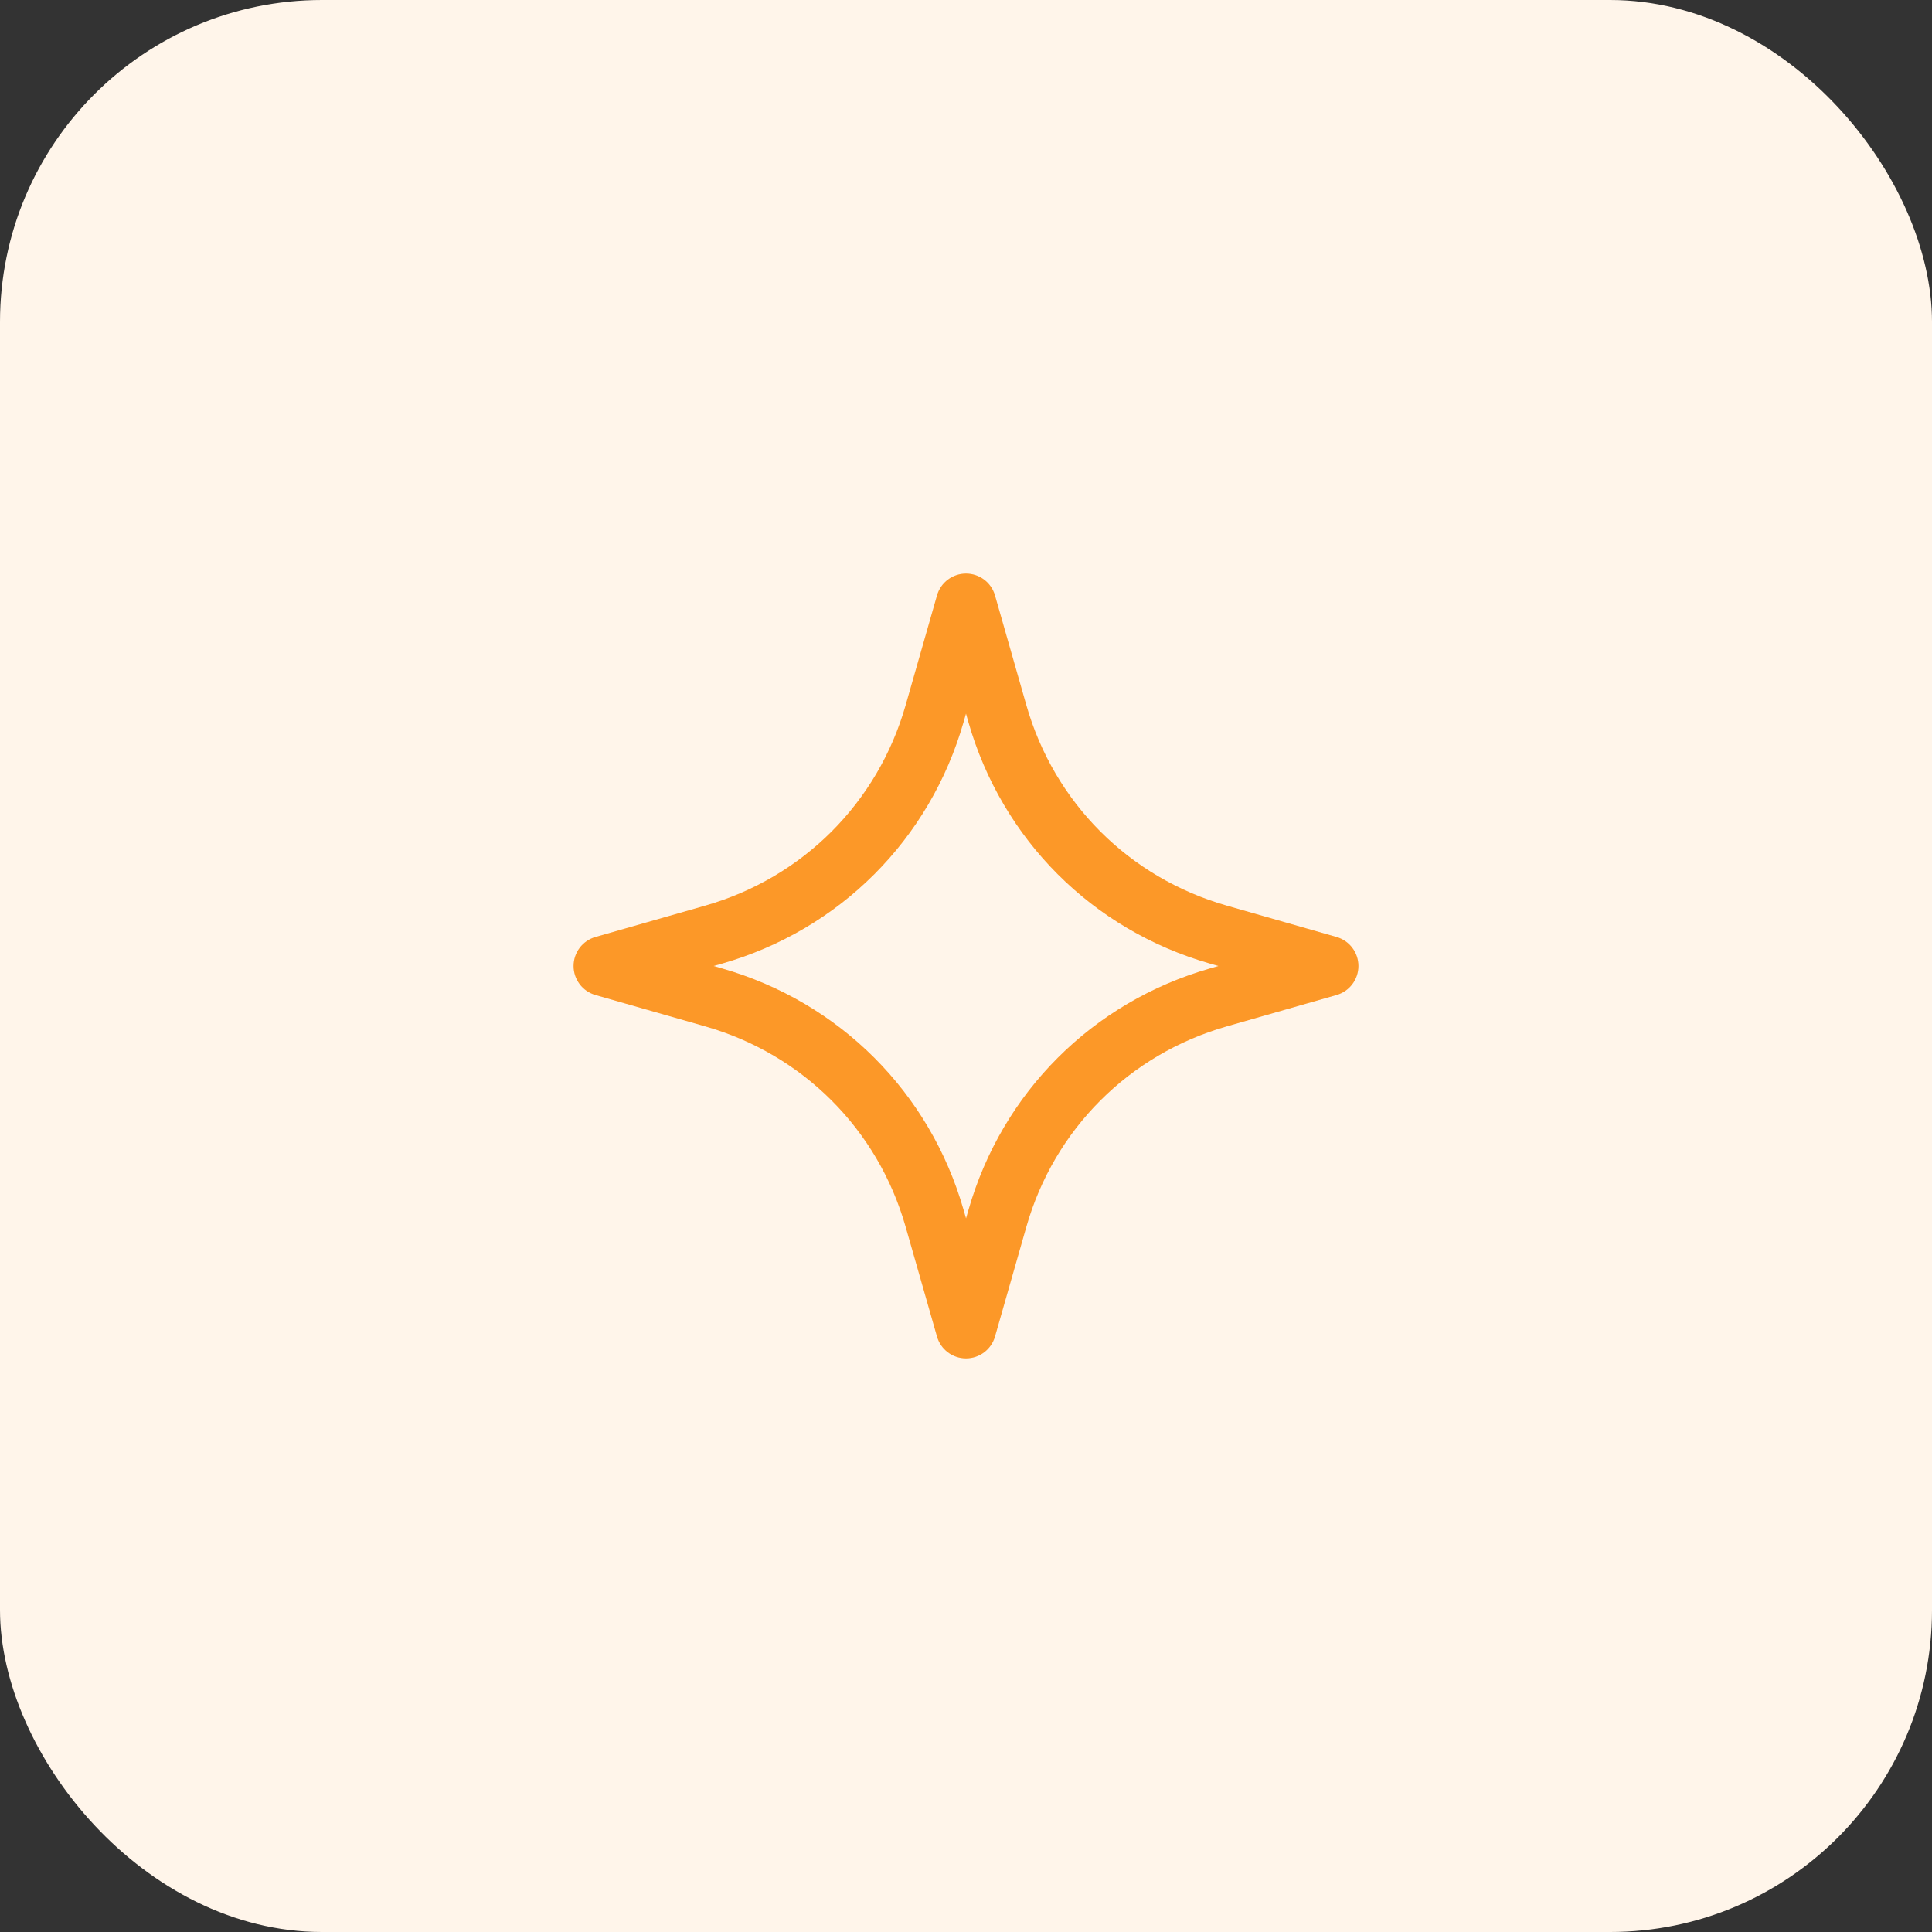
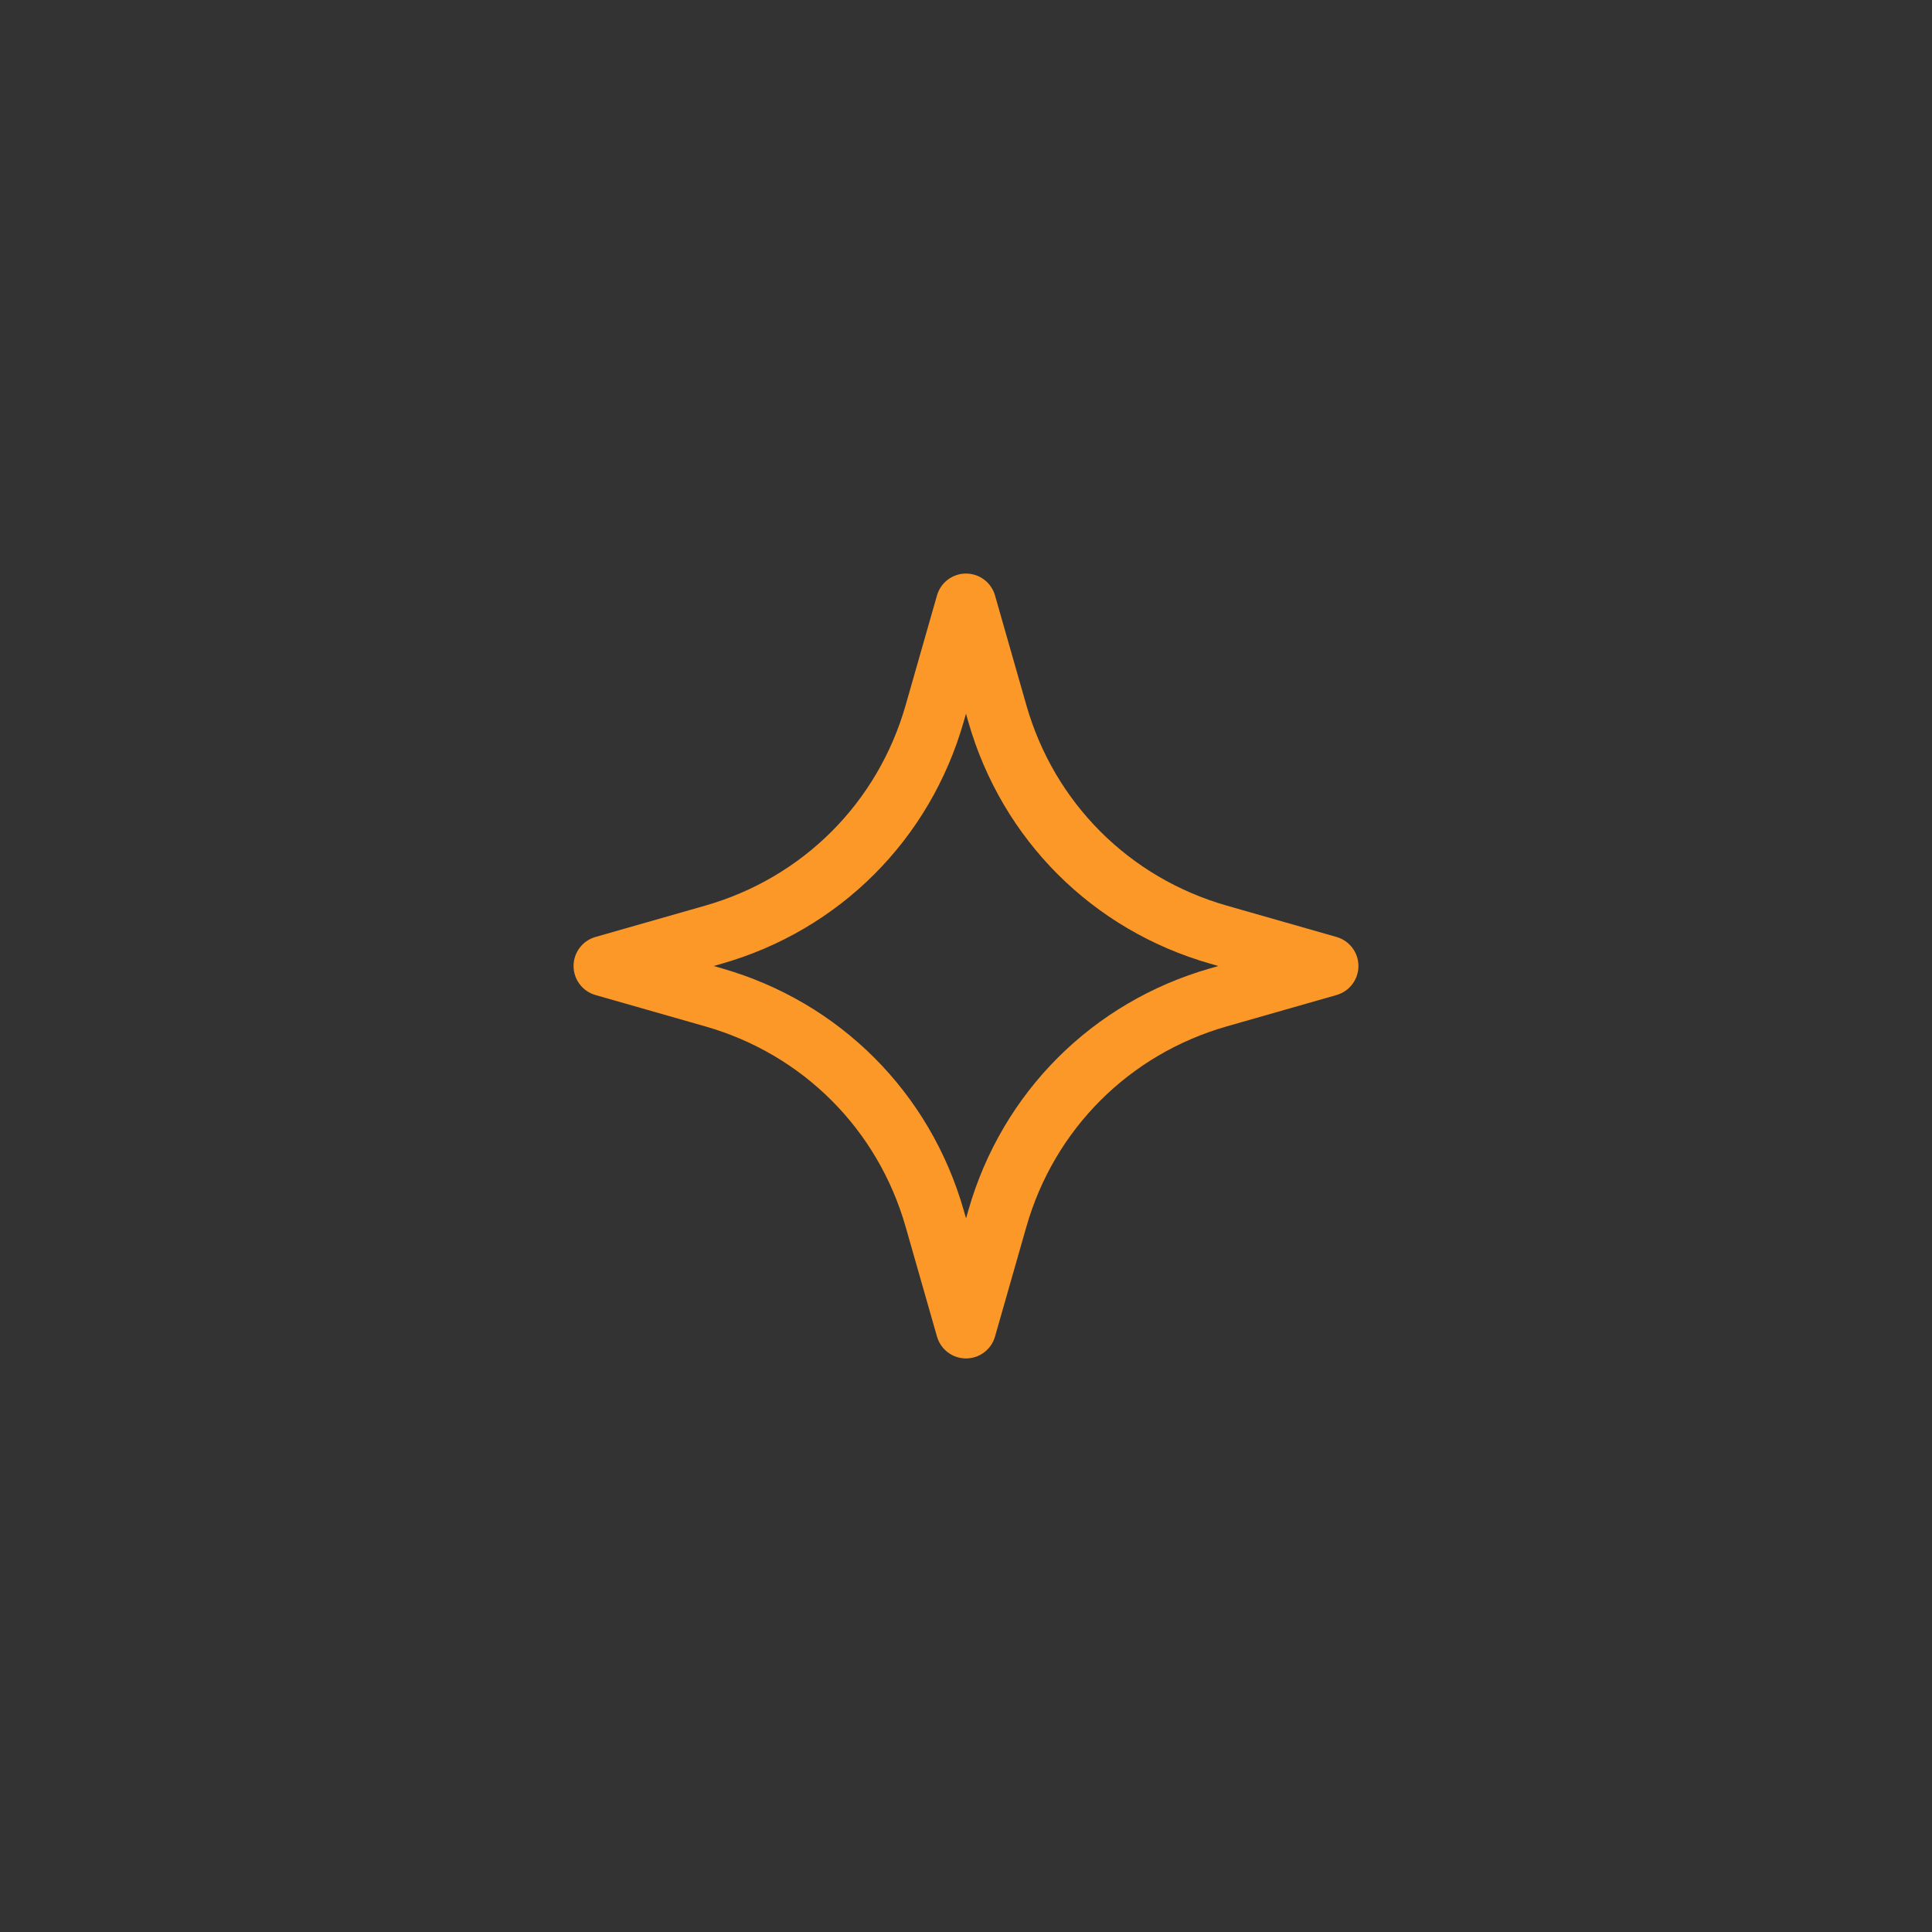
<svg xmlns="http://www.w3.org/2000/svg" width="48" height="48" viewBox="0 0 48 48" fill="none">
  <rect x="0" y="0" width="48" height="48" fill="#333333" stroke="none" />
-   <rect width="48" height="48" rx="8" fill="#FFF5EA" />
  <path d="M24 33.75C23.665 33.75 23.371 33.528 23.279 33.206L22.5 30.479C21.807 28.054 19.945 26.192 17.521 25.5L14.794 24.721C14.472 24.629 14.25 24.335 14.25 24C14.25 23.665 14.472 23.371 14.794 23.279L17.521 22.5C19.946 21.807 21.807 19.946 22.5 17.521L23.279 14.794C23.371 14.472 23.665 14.25 24 14.25C24.335 14.25 24.629 14.472 24.721 14.794L25.5 17.521C26.193 19.946 28.055 21.808 30.479 22.5L33.206 23.279C33.528 23.371 33.75 23.665 33.75 24C33.75 24.335 33.528 24.629 33.206 24.721L30.479 25.5C28.054 26.193 26.193 28.054 25.5 30.479L24.721 33.206C24.629 33.528 24.335 33.75 24 33.75ZM17.73 24L17.933 24.058C20.859 24.894 23.106 27.141 23.943 30.068L24.001 30.27L24.059 30.068C24.896 27.141 27.142 24.895 30.069 24.058L30.27 24L30.067 23.942C27.141 23.106 24.894 20.859 24.057 17.932L24 17.731L23.942 17.933C23.105 20.86 20.859 23.106 17.932 23.943L17.73 24Z" fill="#FC9828" />
</svg>